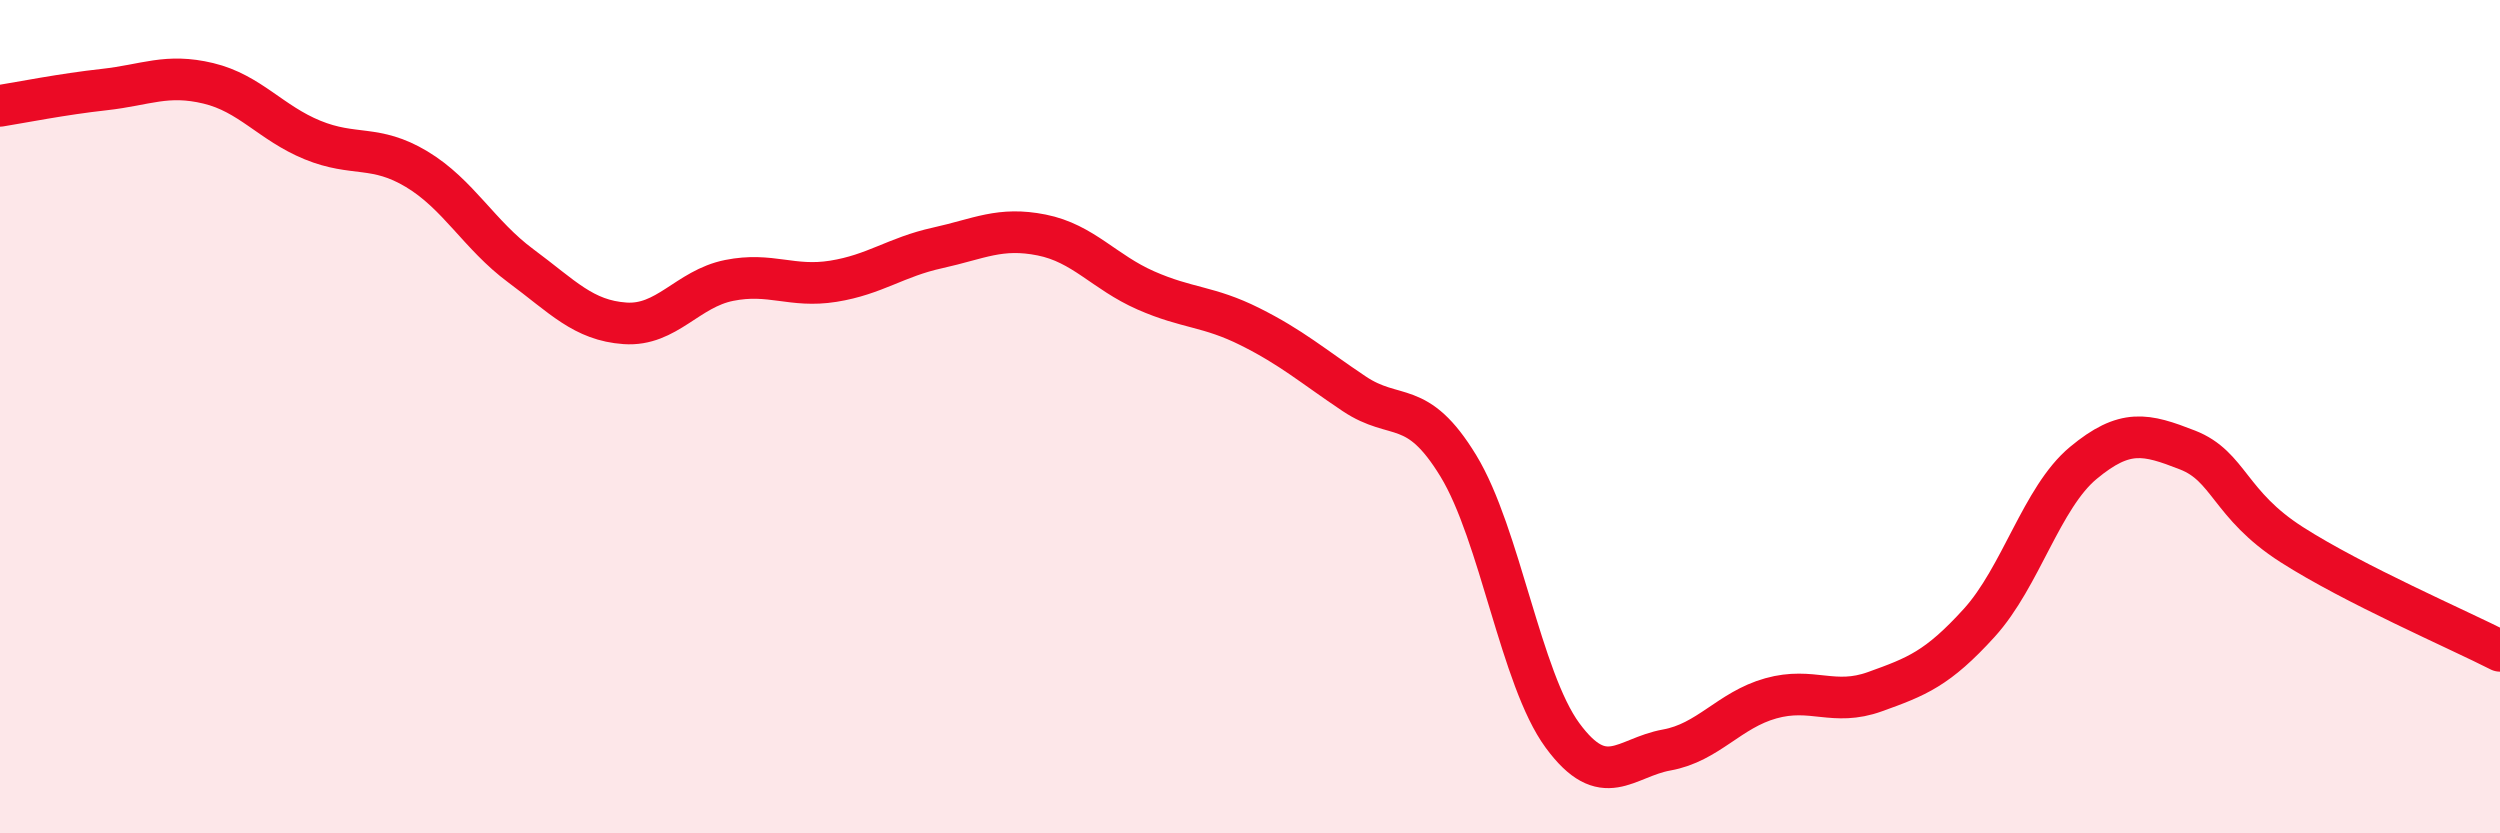
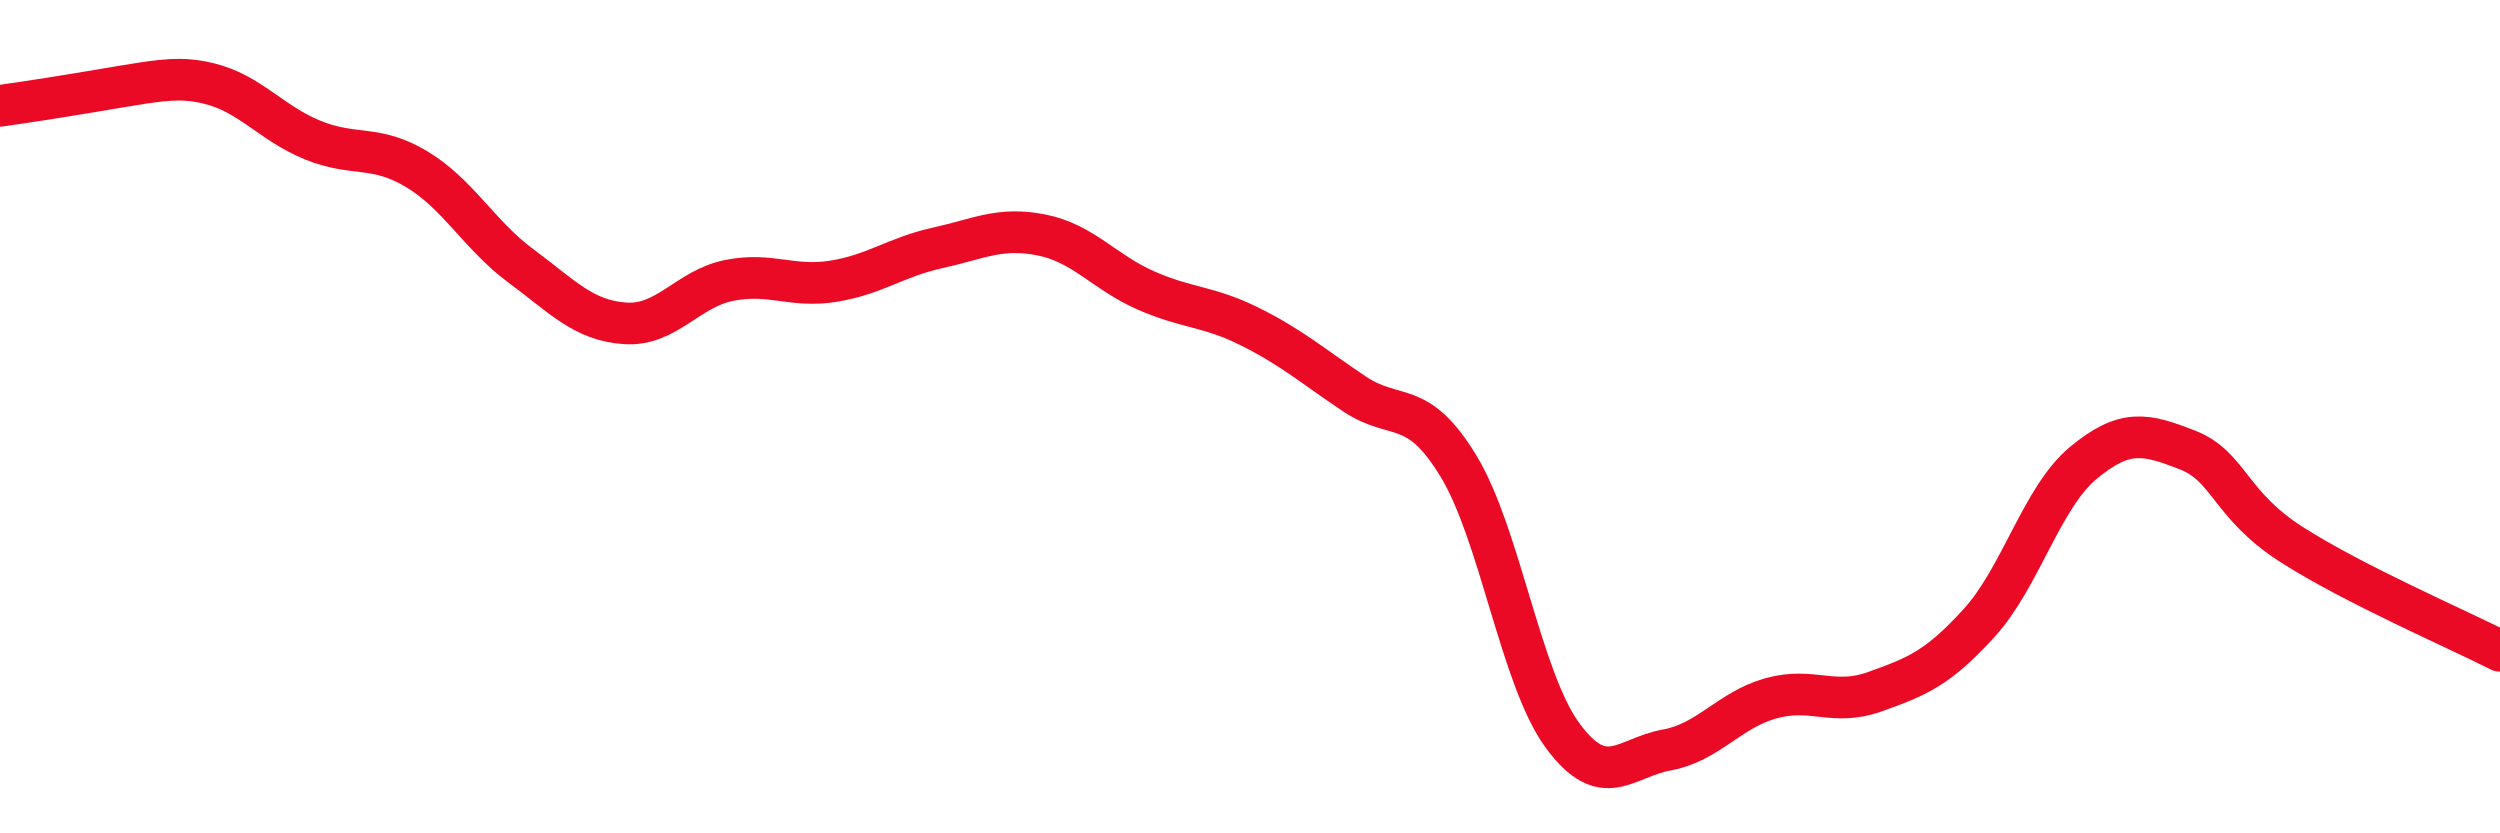
<svg xmlns="http://www.w3.org/2000/svg" width="60" height="20" viewBox="0 0 60 20">
-   <path d="M 0,2.54 C 0.5,2.46 1.5,2.26 2.5,2.15 C 3.5,2.04 4,1.76 5,2 C 6,2.24 6.5,2.95 7.5,3.36 C 8.5,3.77 9,3.46 10,4.06 C 11,4.66 11.5,5.64 12.5,6.38 C 13.5,7.12 14,7.69 15,7.76 C 16,7.83 16.5,6.93 17.5,6.73 C 18.5,6.53 19,6.91 20,6.75 C 21,6.59 21.5,6.17 22.5,5.95 C 23.5,5.73 24,5.44 25,5.64 C 26,5.84 26.5,6.53 27.5,6.97 C 28.5,7.41 29,7.34 30,7.84 C 31,8.34 31.5,8.78 32.5,9.45 C 33.5,10.12 34,9.54 35,11.18 C 36,12.82 36.5,16.29 37.5,17.65 C 38.5,19.01 39,18.18 40,18 C 41,17.82 41.5,17.04 42.5,16.76 C 43.5,16.48 44,16.96 45,16.6 C 46,16.24 46.5,16.05 47.5,14.95 C 48.5,13.85 49,11.94 50,11.11 C 51,10.28 51.5,10.41 52.5,10.8 C 53.5,11.19 53.5,12.11 55,13.07 C 56.5,14.03 59,15.11 60,15.62L60 20L0 20Z" fill="#EB0A25" opacity="0.1" stroke-linecap="round" stroke-linejoin="round" />
-   <path d="M 0,2.54 C 0.5,2.46 1.5,2.26 2.5,2.15 C 3.5,2.04 4,1.76 5,2 C 6,2.24 6.5,2.95 7.5,3.36 C 8.5,3.77 9,3.46 10,4.06 C 11,4.66 11.5,5.64 12.5,6.38 C 13.5,7.12 14,7.69 15,7.76 C 16,7.83 16.5,6.93 17.5,6.73 C 18.5,6.53 19,6.91 20,6.75 C 21,6.59 21.5,6.17 22.5,5.95 C 23.5,5.73 24,5.44 25,5.64 C 26,5.84 26.5,6.53 27.5,6.97 C 28.5,7.41 29,7.34 30,7.84 C 31,8.34 31.5,8.78 32.5,9.45 C 33.5,10.12 34,9.54 35,11.18 C 36,12.82 36.5,16.29 37.5,17.65 C 38.5,19.01 39,18.18 40,18 C 41,17.82 41.5,17.04 42.5,16.76 C 43.5,16.48 44,16.96 45,16.6 C 46,16.24 46.5,16.05 47.5,14.95 C 48.5,13.85 49,11.94 50,11.11 C 51,10.28 51.5,10.41 52.5,10.8 C 53.5,11.19 53.5,12.11 55,13.07 C 56.5,14.03 59,15.11 60,15.62" stroke="#EB0A25" stroke-width="1" fill="none" stroke-linecap="round" stroke-linejoin="round" />
+   <path d="M 0,2.54 C 3.5,2.04 4,1.76 5,2 C 6,2.24 6.5,2.95 7.5,3.36 C 8.5,3.77 9,3.46 10,4.06 C 11,4.66 11.5,5.64 12.5,6.38 C 13.5,7.12 14,7.69 15,7.76 C 16,7.83 16.5,6.93 17.5,6.73 C 18.5,6.53 19,6.91 20,6.75 C 21,6.59 21.5,6.17 22.5,5.95 C 23.5,5.73 24,5.44 25,5.64 C 26,5.84 26.5,6.53 27.5,6.97 C 28.5,7.41 29,7.34 30,7.84 C 31,8.34 31.5,8.78 32.5,9.45 C 33.5,10.12 34,9.54 35,11.18 C 36,12.82 36.5,16.29 37.5,17.65 C 38.5,19.01 39,18.18 40,18 C 41,17.82 41.5,17.04 42.5,16.76 C 43.5,16.48 44,16.96 45,16.6 C 46,16.24 46.5,16.05 47.5,14.95 C 48.5,13.85 49,11.94 50,11.11 C 51,10.28 51.5,10.41 52.5,10.8 C 53.5,11.19 53.5,12.11 55,13.07 C 56.5,14.03 59,15.11 60,15.62" stroke="#EB0A25" stroke-width="1" fill="none" stroke-linecap="round" stroke-linejoin="round" />
</svg>